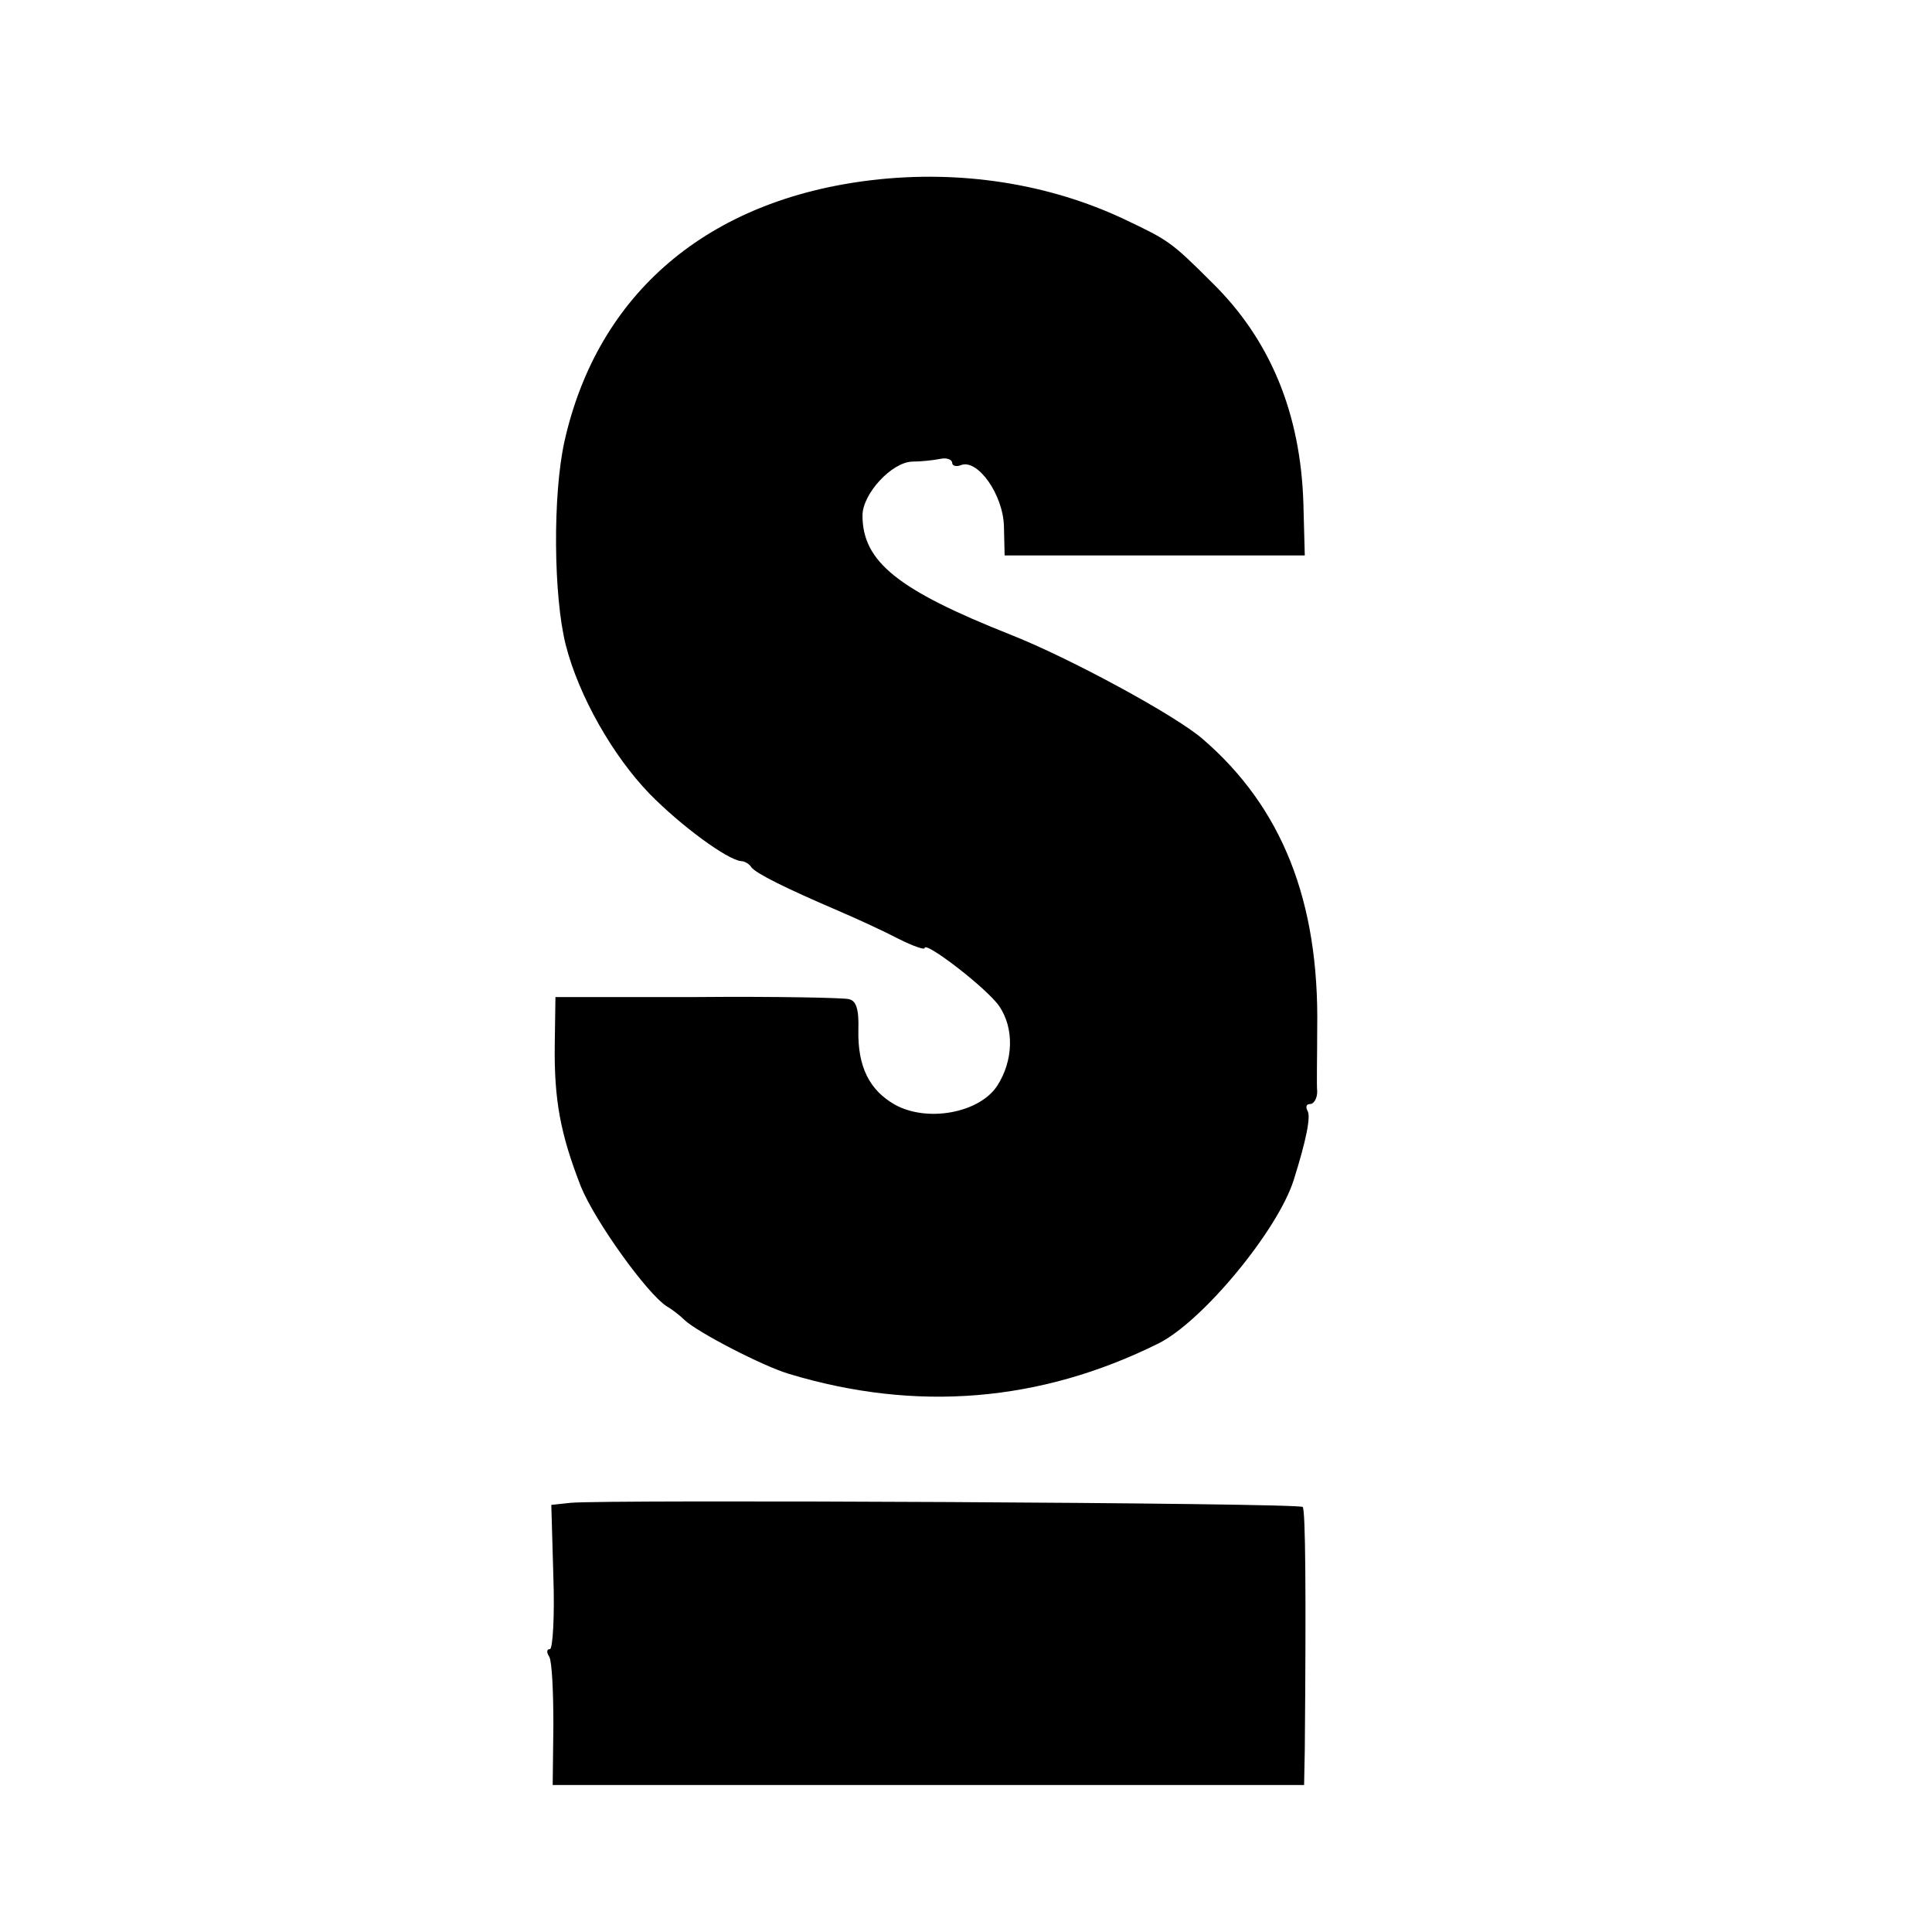
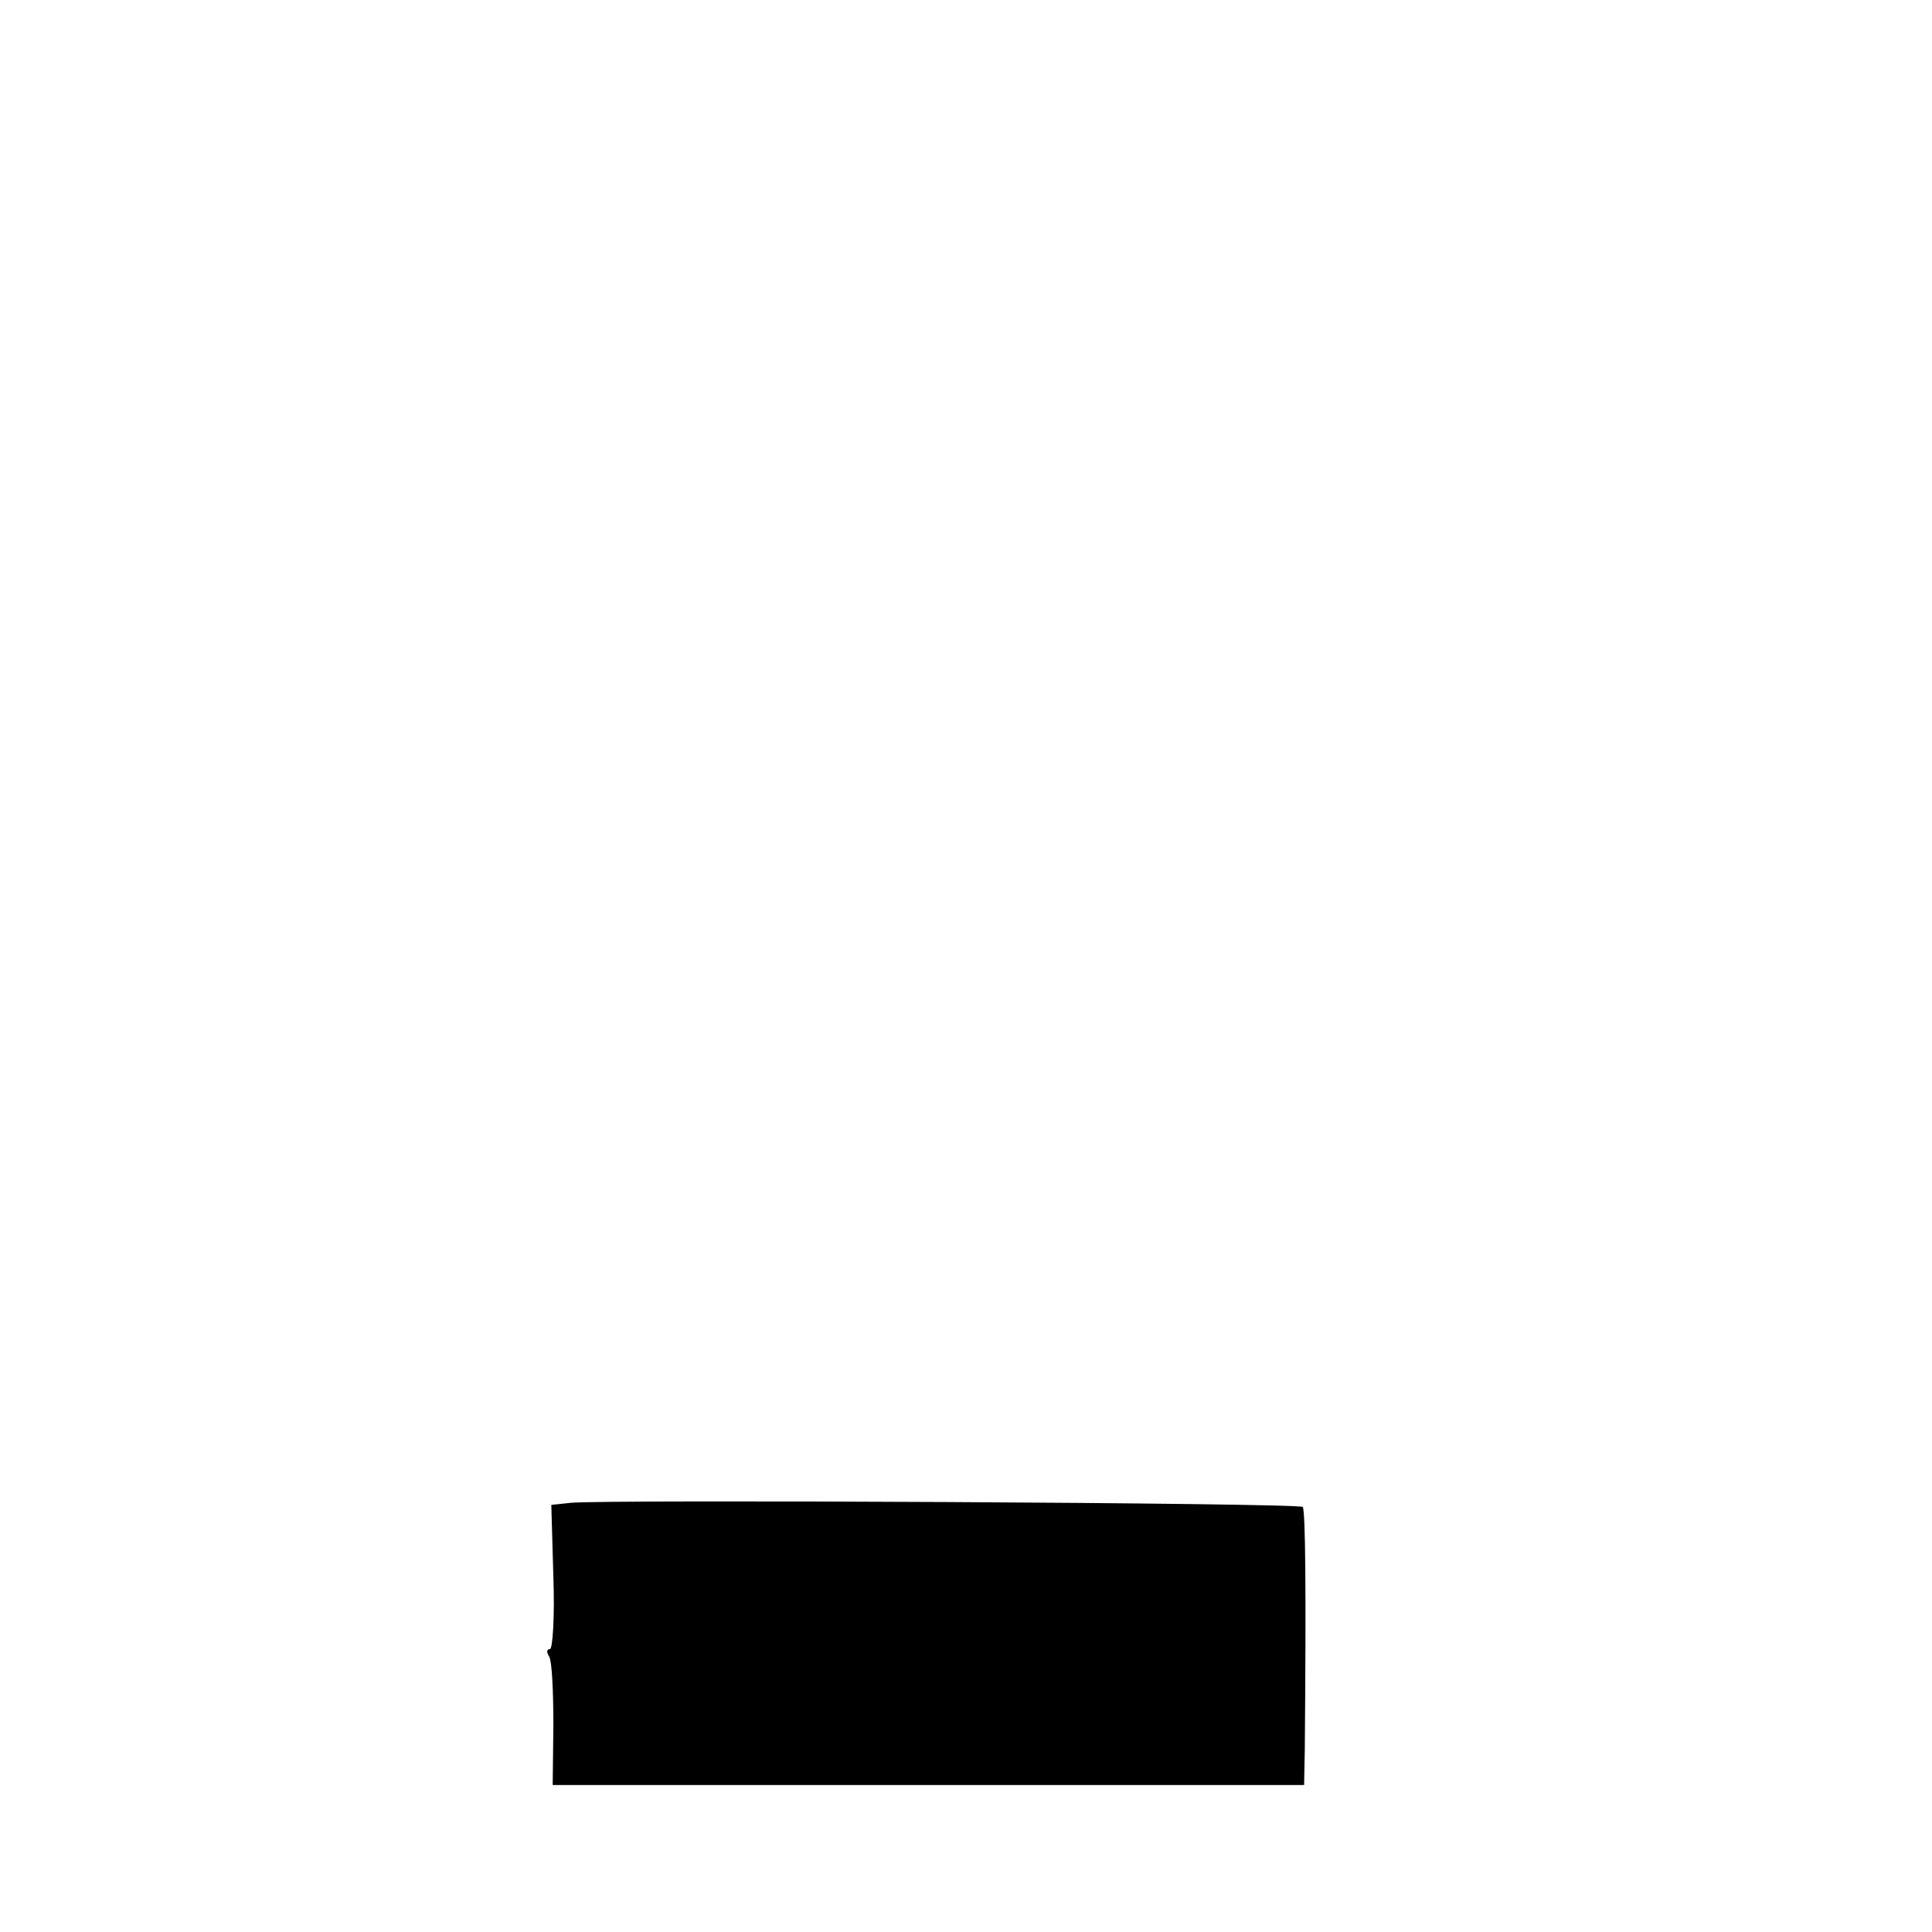
<svg xmlns="http://www.w3.org/2000/svg" version="1.0" width="280pt" height="280pt" viewBox="0 0 280 280" preserveAspectRatio="xMidYMid meet">
  <g transform="translate(0,280) scale(0.1,-0.1)" fill="#000000" stroke="none">
-     <path d="M1264 2539 c-238 -28 -398 -164 -446 -379 -17 -77 -16 -224 2 -295 19 -74 68 -160 121 -215 46 -47 113 -96 133 -98 5 0 12 -4 15 -9 7 -9 49 -30 126 -63 28 -12 67 -30 88 -41 20 -10 37 -16 37 -13 0 11 90 -58 108 -84 22 -32 21 -79 -3 -116 -26 -39 -101 -53 -148 -27 -37 21 -54 55 -53 108 1 30 -3 43 -14 45 -8 2 -107 4 -220 3 l-205 0 -1 -69 c-1 -80 8 -129 38 -206 21 -51 96 -155 124 -173 7 -4 19 -13 26 -20 19 -18 114 -67 151 -78 185 -56 365 -41 536 44 64 32 173 164 196 237 18 57 25 92 20 100 -3 6 -2 10 4 10 5 0 10 8 10 18 -1 9 0 51 0 92 3 184 -51 320 -166 419 -39 34 -192 117 -278 151 -164 65 -215 106 -215 173 0 31 42 77 72 78 13 0 31 2 41 4 9 2 17 -1 17 -6 0 -4 6 -6 13 -3 24 9 61 -43 62 -89 l1 -42 218 0 217 0 -2 75 c-4 131 -48 238 -133 321 -59 59 -63 61 -126 91 -110 52 -238 72 -366 57z" />
    <path d="M827 622 l-28 -3 3 -105 c2 -57 -1 -104 -5 -104 -5 0 -5 -5 -1 -11 4 -7 6 -51 6 -99 l-1 -87 544 0 545 0 1 51 c2 229 1 347 -3 352 -6 6 -1012 11 -1061 6z" />
  </g>
</svg>